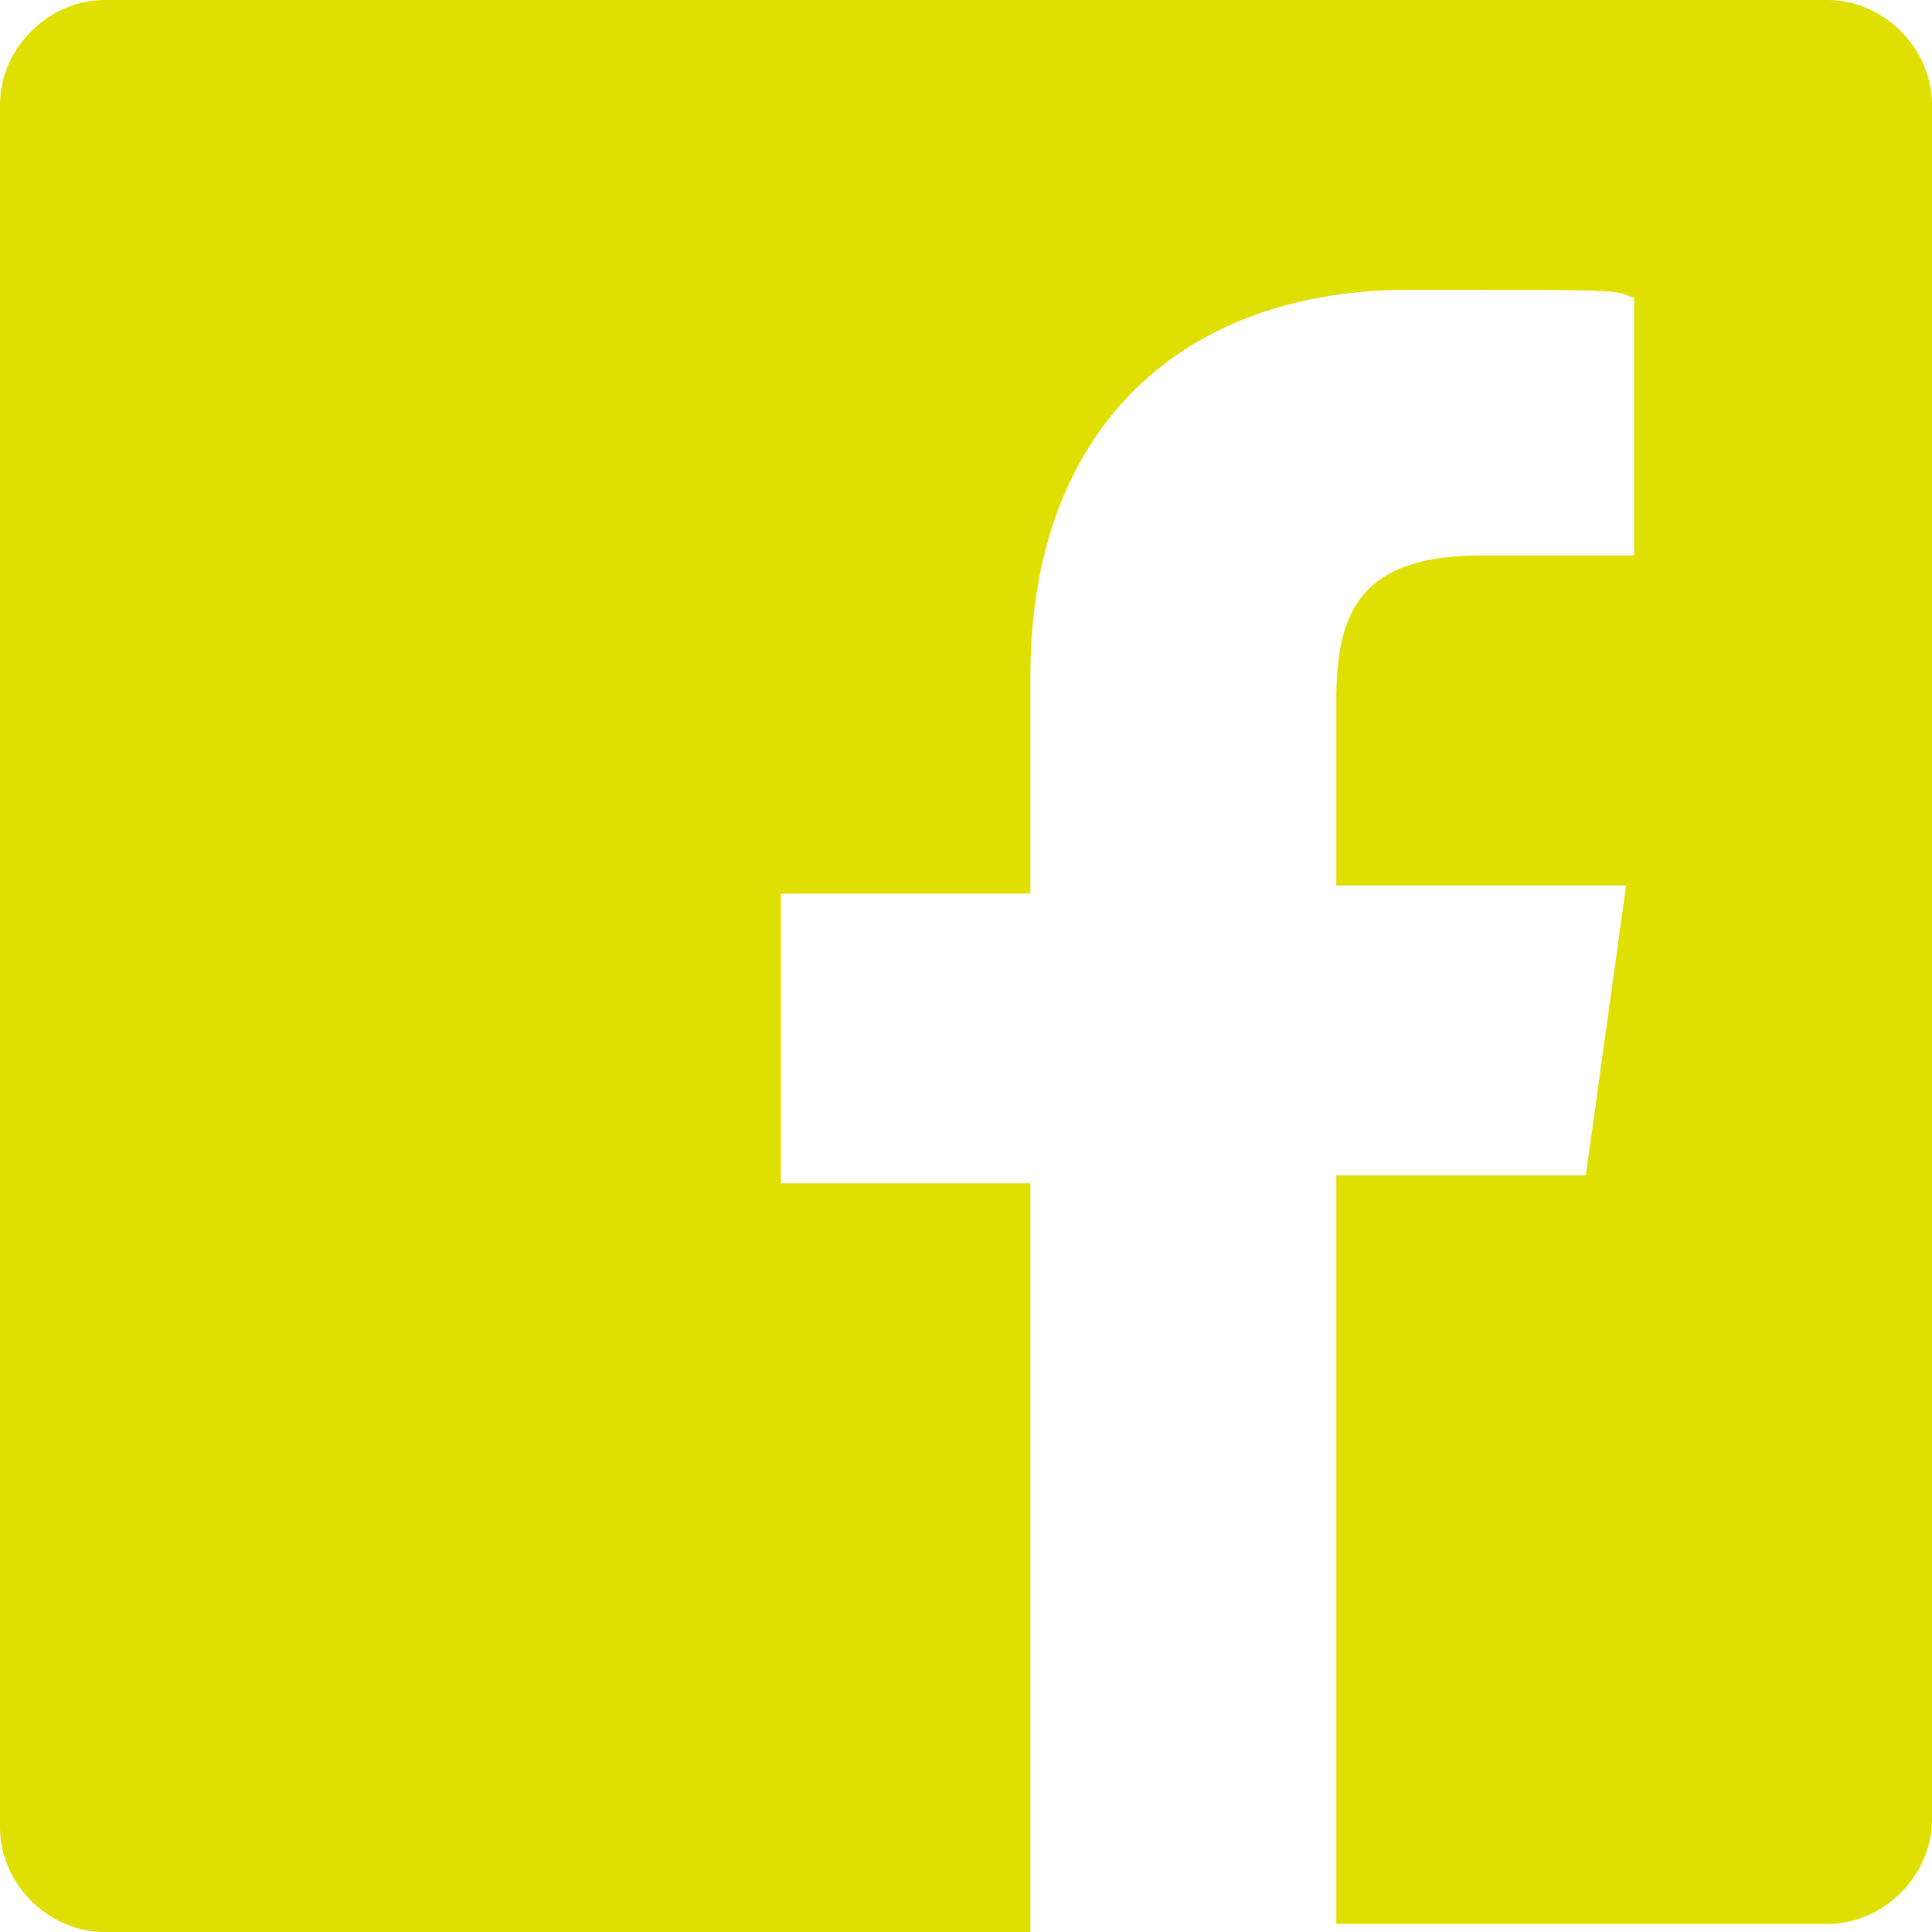
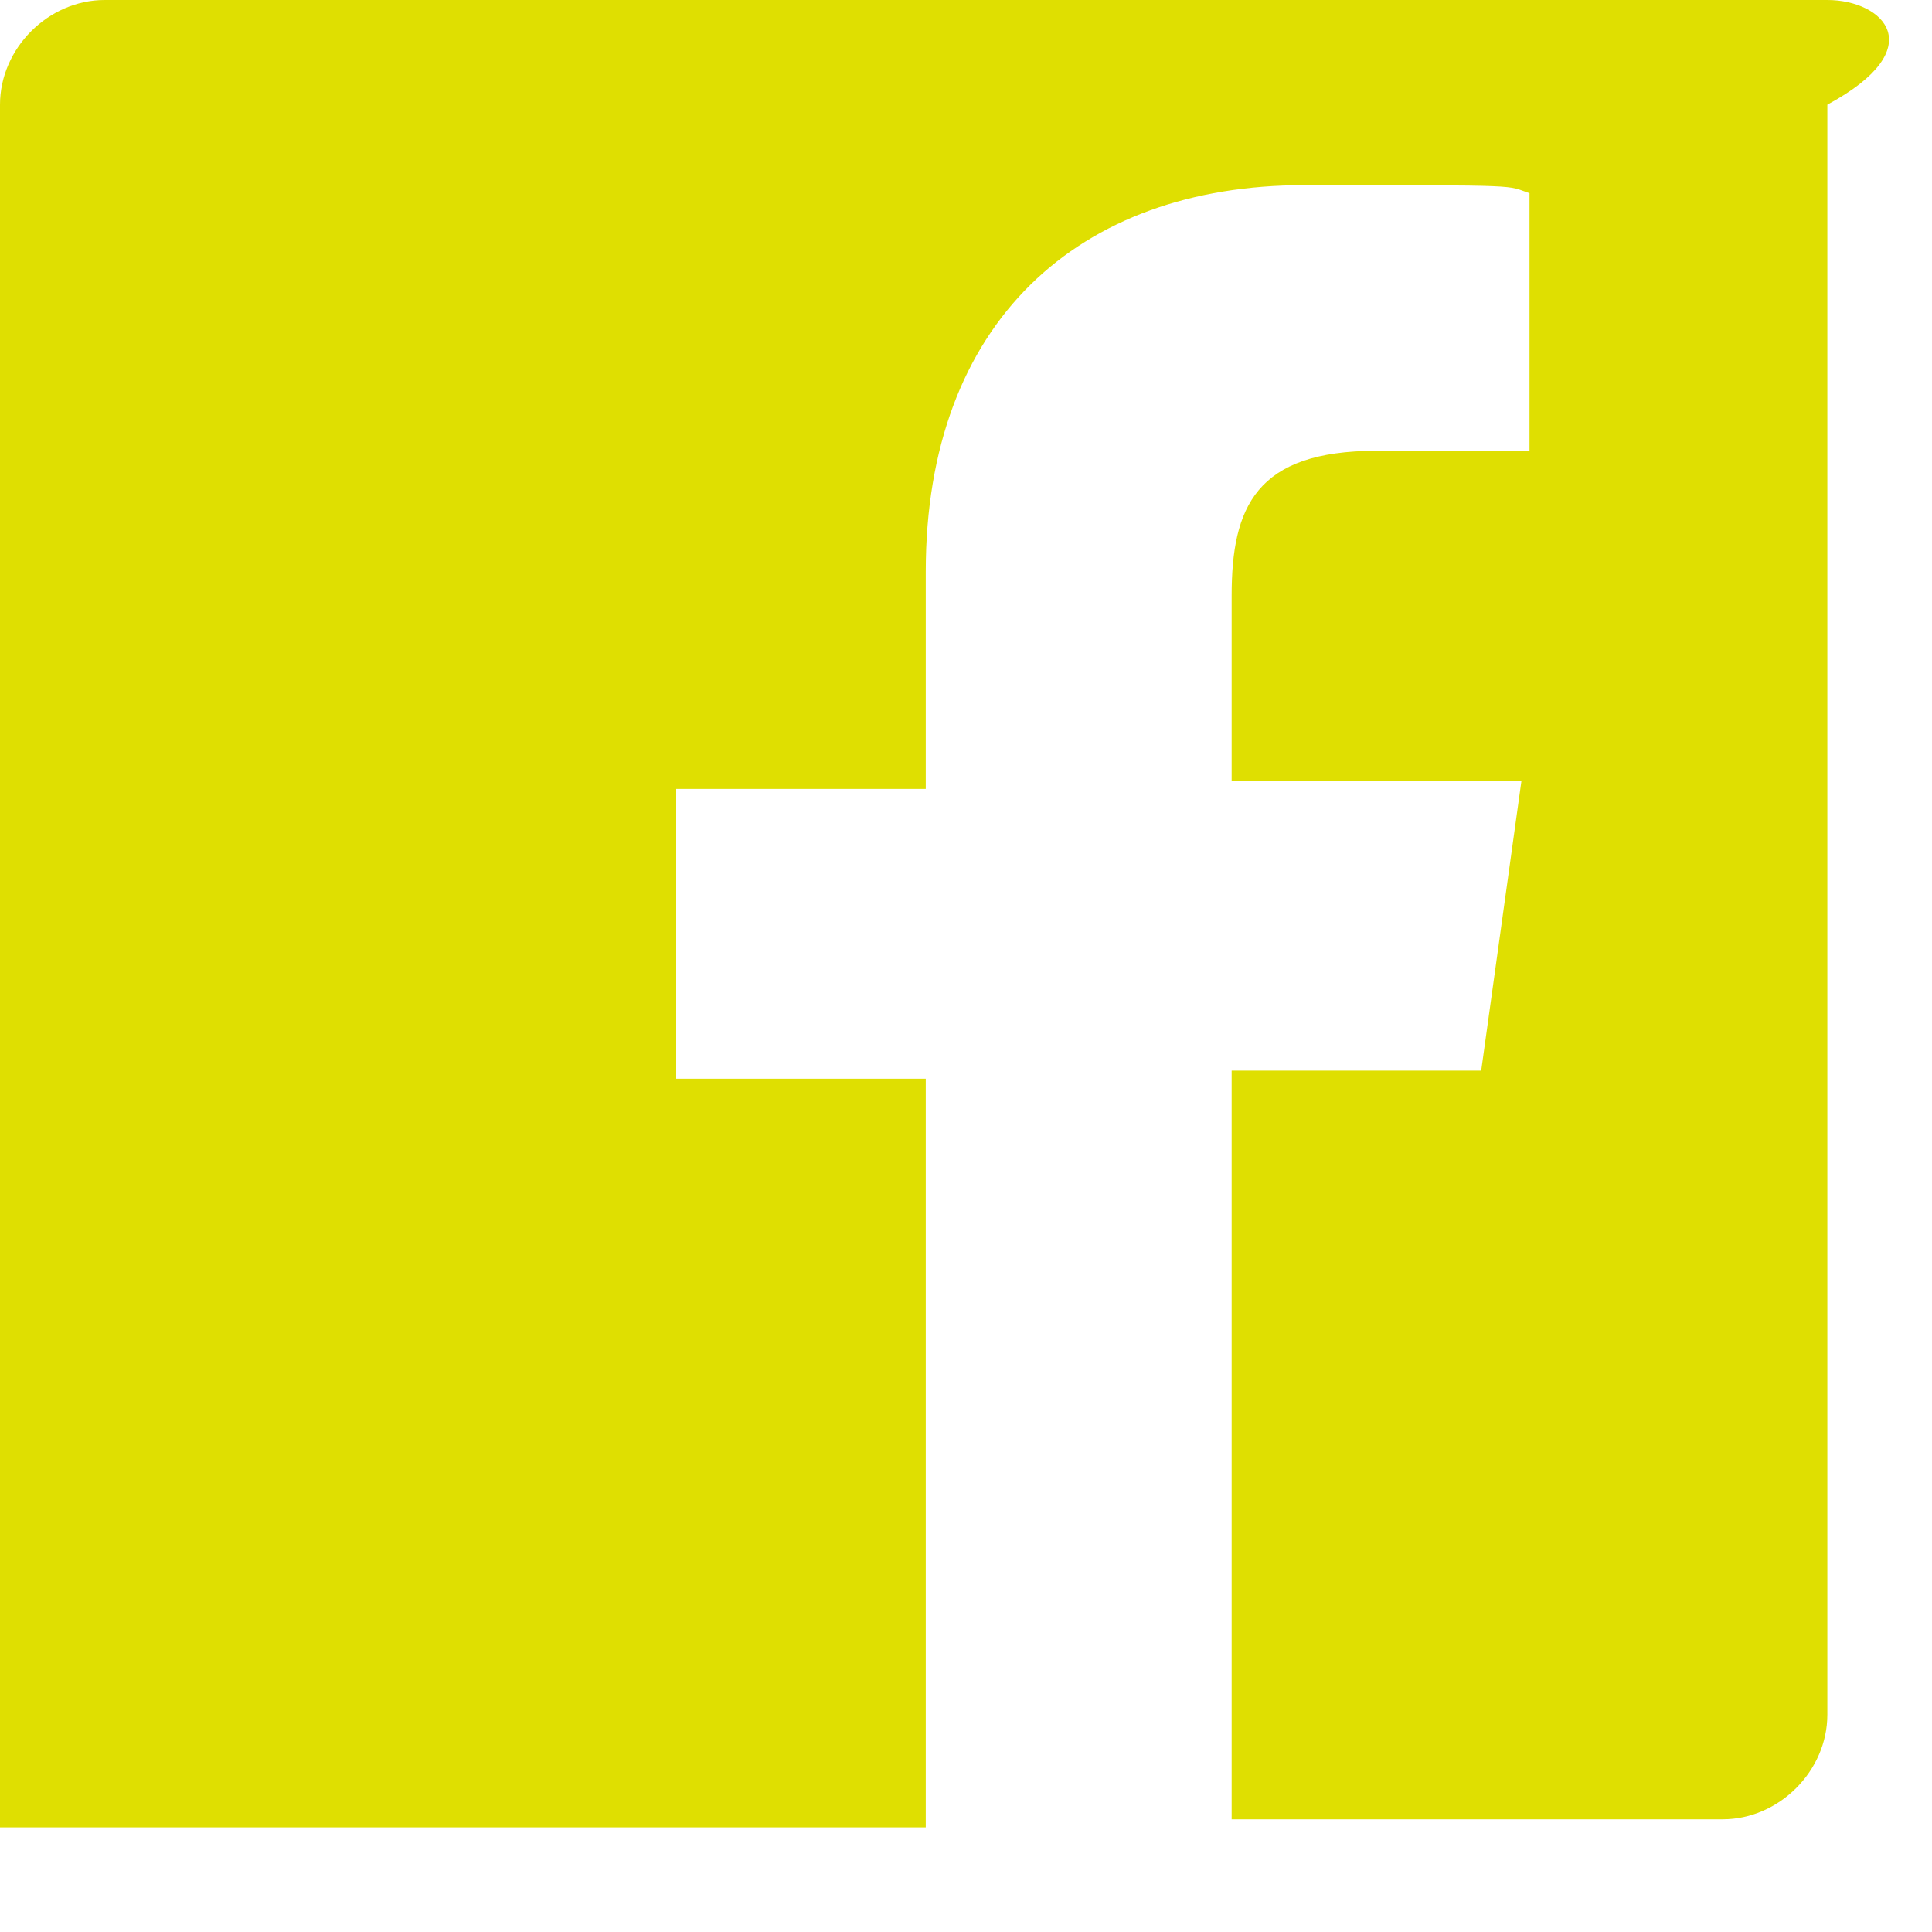
<svg xmlns="http://www.w3.org/2000/svg" id="Livello_1" version="1.1" viewBox="0 0 24 24">
  <defs>
    <style>
      .st0 {
        fill: #dfdf01;
      }
    </style>
  </defs>
-   <path class="st0" d="M22.7,0H1.3C.6,0,0,.6,0,1.3v21.4C0,23.4.6,24,1.3,24h11.5v-9.3h-3.1v-3.6h3.1v-2.7c0-3.1,1.9-4.8,4.7-4.8s2.5,0,2.8.1v3.2h-1.9c-1.5,0-1.8.7-1.8,1.8v2.3h3.6l-.5,3.6h-3.1v9.3h6.1c.7,0,1.3-.6,1.3-1.3V1.3C24,.6,23.4,0,22.7,0Z" />
+   <path class="st0" d="M22.7,0H1.3C.6,0,0,.6,0,1.3v21.4h11.5v-9.3h-3.1v-3.6h3.1v-2.7c0-3.1,1.9-4.8,4.7-4.8s2.5,0,2.8.1v3.2h-1.9c-1.5,0-1.8.7-1.8,1.8v2.3h3.6l-.5,3.6h-3.1v9.3h6.1c.7,0,1.3-.6,1.3-1.3V1.3C24,.6,23.4,0,22.7,0Z" />
</svg>